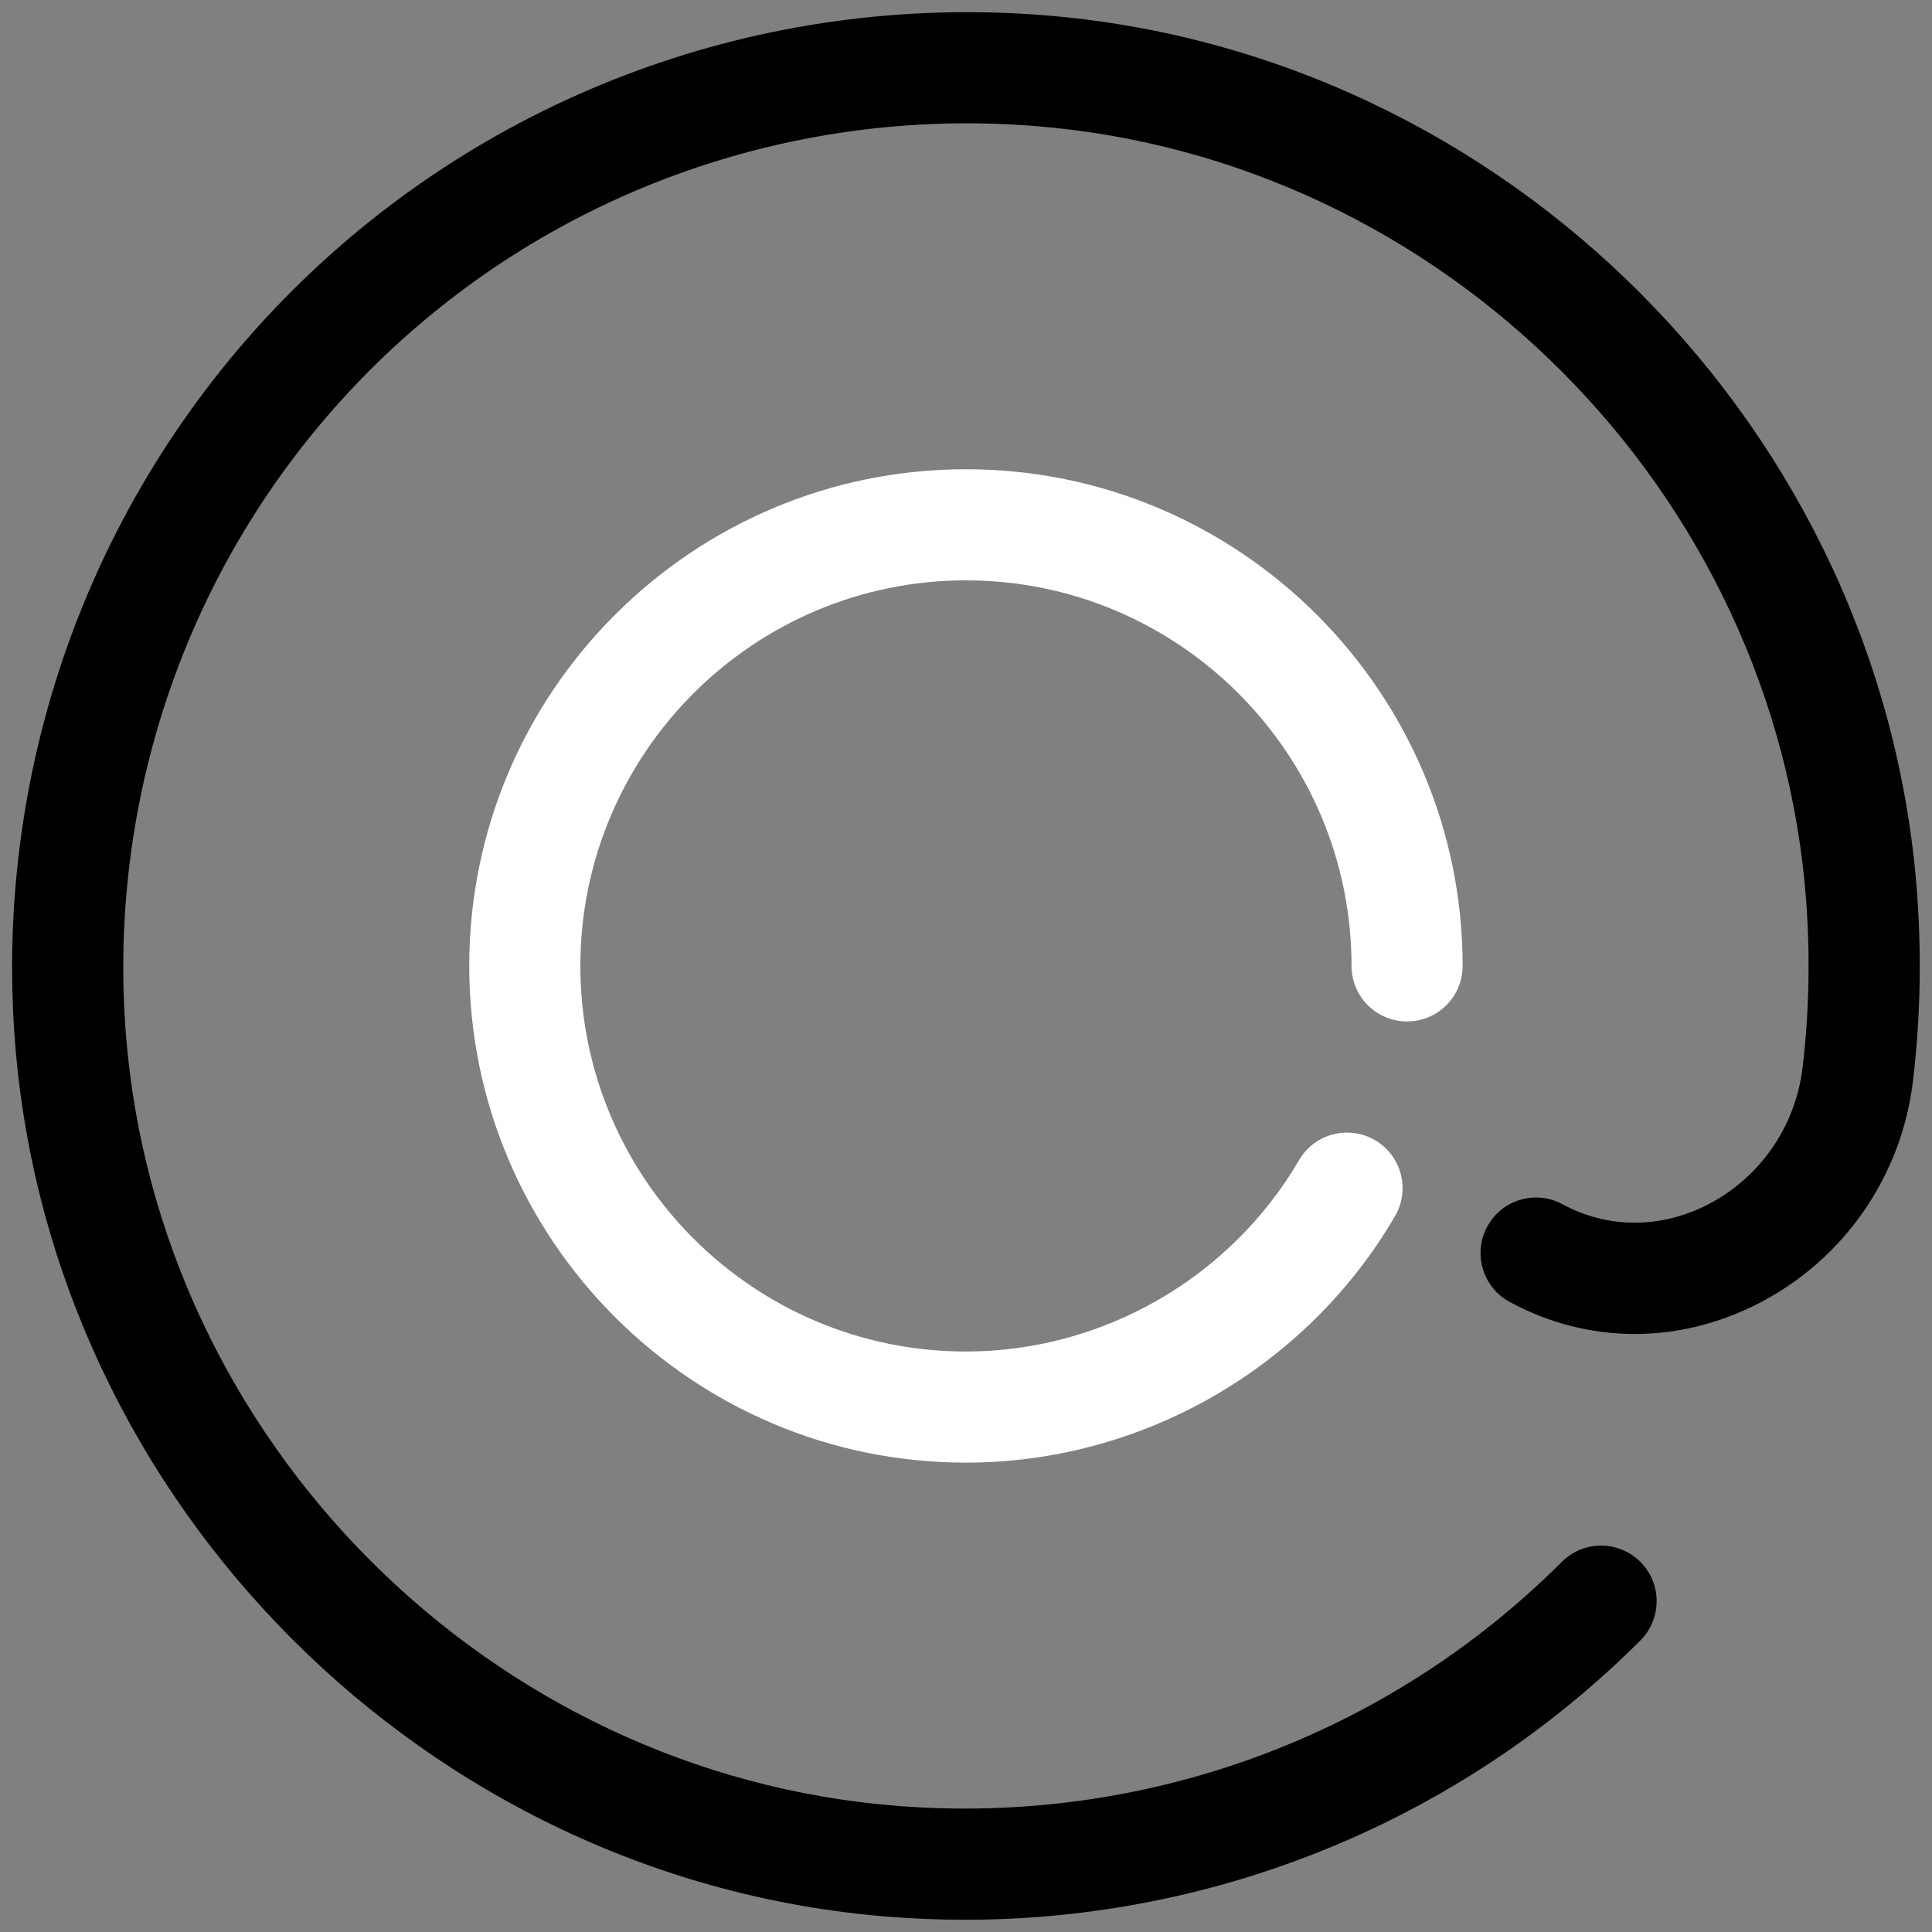
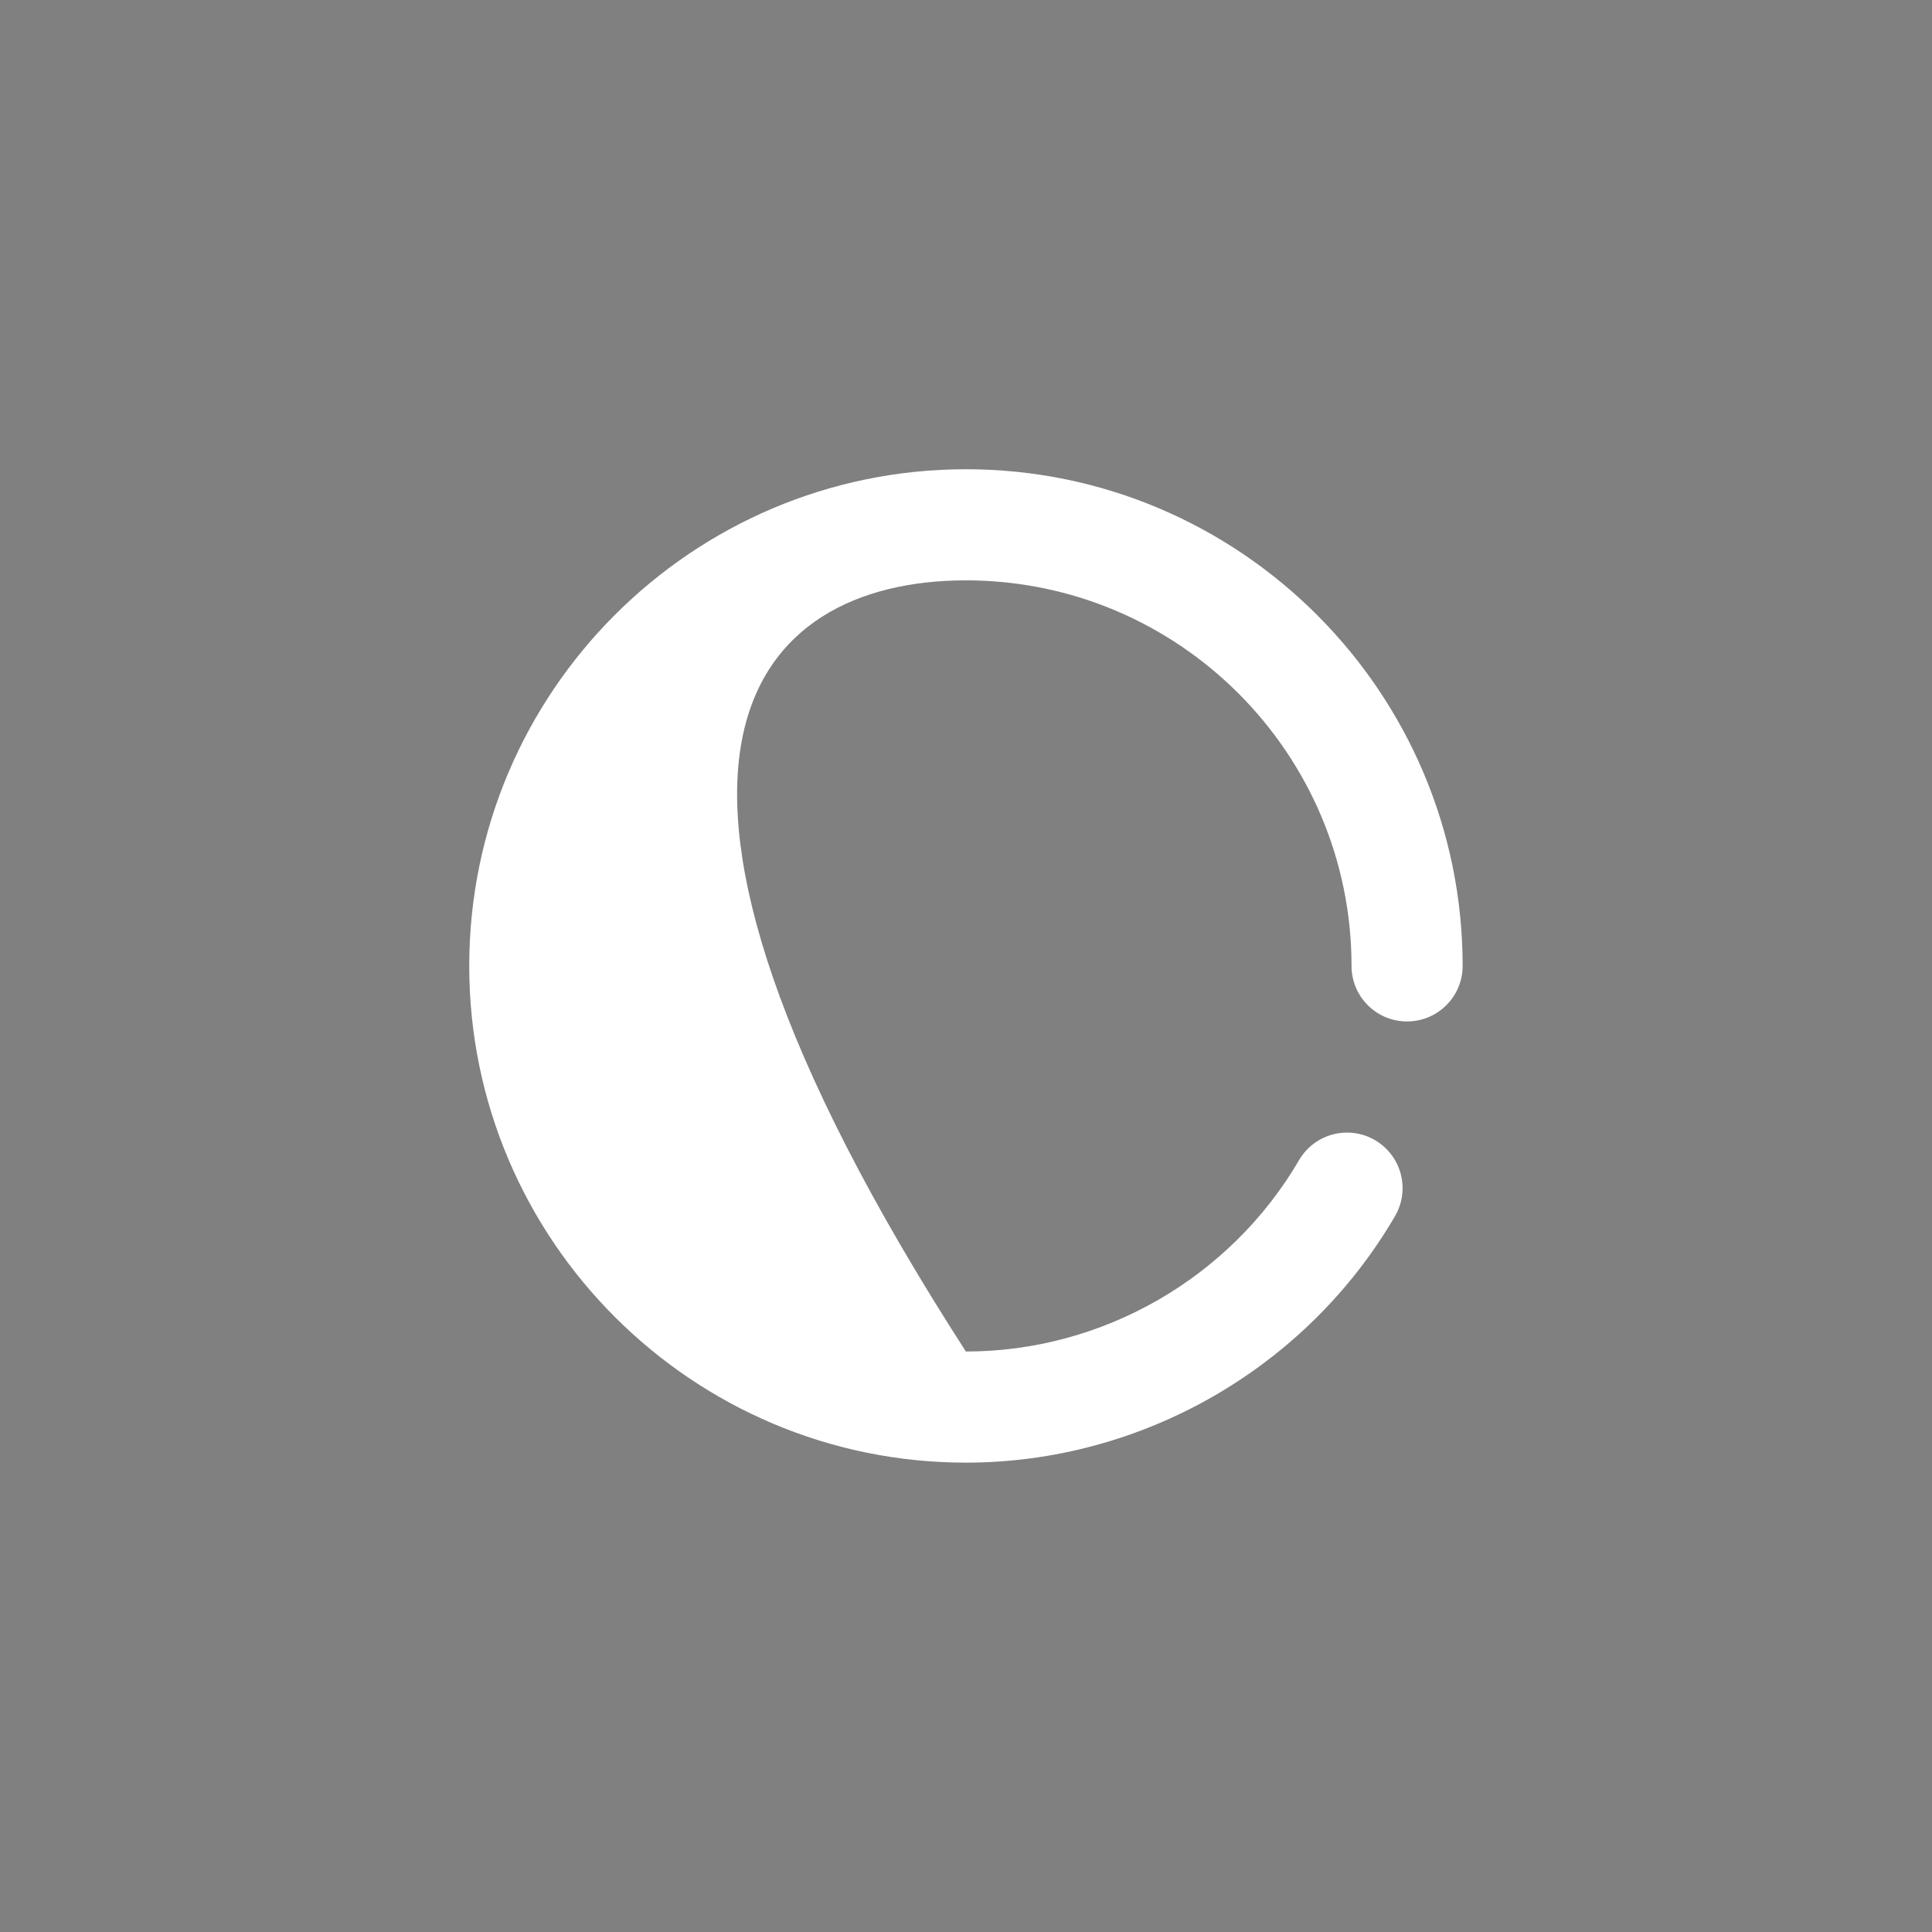
<svg xmlns="http://www.w3.org/2000/svg" version="1.1" id="Capa_1" x="0px" y="0px" width="33px" height="33px" viewBox="289.5 379.5 33 33" enable-background="new 289.5 379.5 33 33" xml:space="preserve">
  <rect x="289.5" y="379.5" width="33" height="33" fill="#808080" stroke="none" />
  <g>
-     <path fill="#FFFFFF" d="M305.999,389.413c3.632,0,6.586,2.955,6.586,6.586c0,0.524,0.425,0.948,0.948,0.948   c0.524,0,0.95-0.424,0.95-0.948c0-4.678-3.807-8.484-8.484-8.484c-4.678,0-8.484,3.806-8.484,8.484s3.806,8.484,8.484,8.484   c3.004,0,5.813-1.613,7.328-4.209c0.265-0.453,0.112-1.034-0.34-1.299c-0.453-0.264-1.033-0.112-1.298,0.341   c-1.178,2.017-3.358,3.269-5.691,3.269c-3.631,0-6.585-2.954-6.585-6.586C299.413,392.368,302.368,389.413,305.999,389.413z" />
-     <path d="M322.244,394.742c-0.595-7.918-7.012-14.359-14.925-14.983c-4.785-0.377-9.464,1.343-12.841,4.719   c-3.376,3.377-5.097,8.058-4.72,12.841c0.622,7.883,7.036,14.298,14.92,14.92c0.435,0.034,0.868,0.052,1.3,0.052   c4.322,0,8.47-1.702,11.541-4.771c0.37-0.371,0.37-0.972,0-1.342c-0.371-0.37-0.972-0.371-1.342,0   c-2.983,2.982-7.12,4.503-11.349,4.168c-6.963-0.548-12.628-6.213-13.177-13.176c-0.334-4.229,1.186-8.366,4.169-11.349   c2.983-2.983,7.119-4.504,11.349-4.169c6.989,0.551,12.656,6.24,13.182,13.233c0.071,0.958,0.05,1.92-0.063,2.86   c-0.121,0.997-0.724,1.868-1.614,2.328c-0.807,0.416-1.712,0.415-2.484-0.003c-0.461-0.251-1.037-0.08-1.286,0.381   c-0.25,0.46-0.079,1.037,0.381,1.286c1.335,0.724,2.887,0.731,4.261,0.022c1.449-0.748,2.432-2.164,2.628-3.786   C322.302,396.91,322.325,395.823,322.244,394.742z" />
+     <path fill="#FFFFFF" d="M305.999,389.413c3.632,0,6.586,2.955,6.586,6.586c0,0.524,0.425,0.948,0.948,0.948   c0.524,0,0.95-0.424,0.95-0.948c0-4.678-3.807-8.484-8.484-8.484c-4.678,0-8.484,3.806-8.484,8.484s3.806,8.484,8.484,8.484   c3.004,0,5.813-1.613,7.328-4.209c0.265-0.453,0.112-1.034-0.34-1.299c-0.453-0.264-1.033-0.112-1.298,0.341   c-1.178,2.017-3.358,3.269-5.691,3.269C299.413,392.368,302.368,389.413,305.999,389.413z" />
  </g>
</svg>